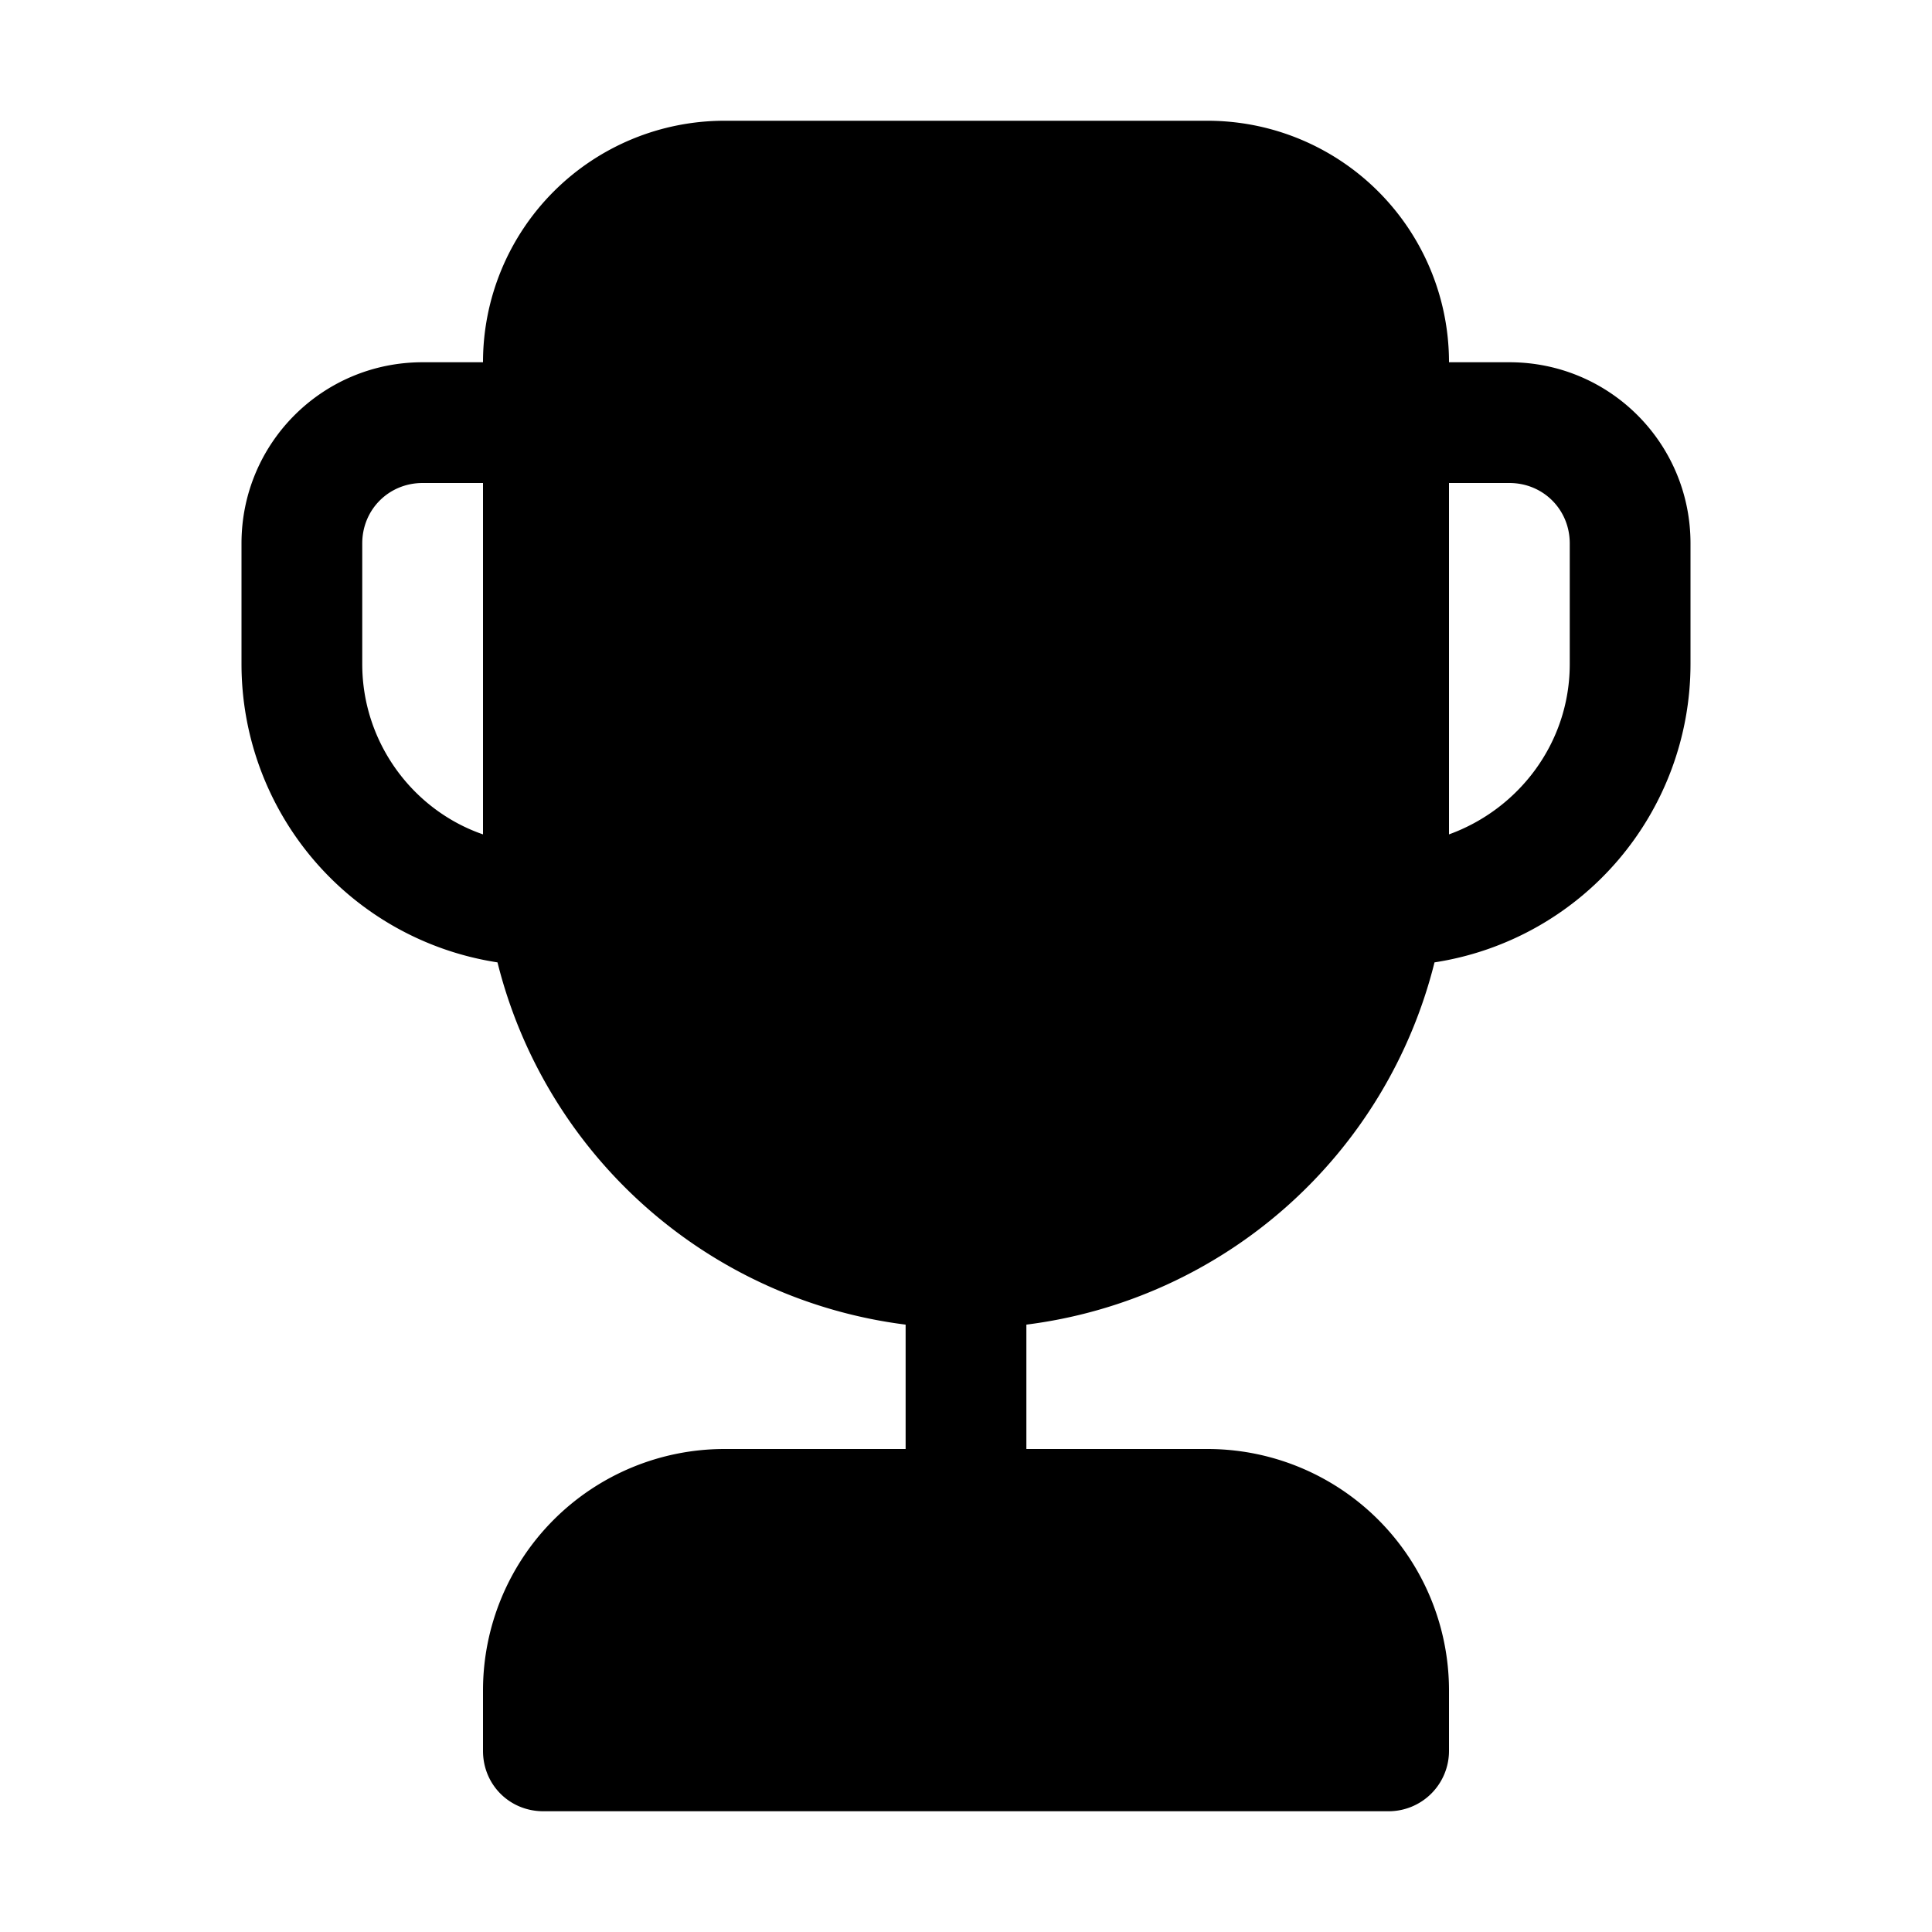
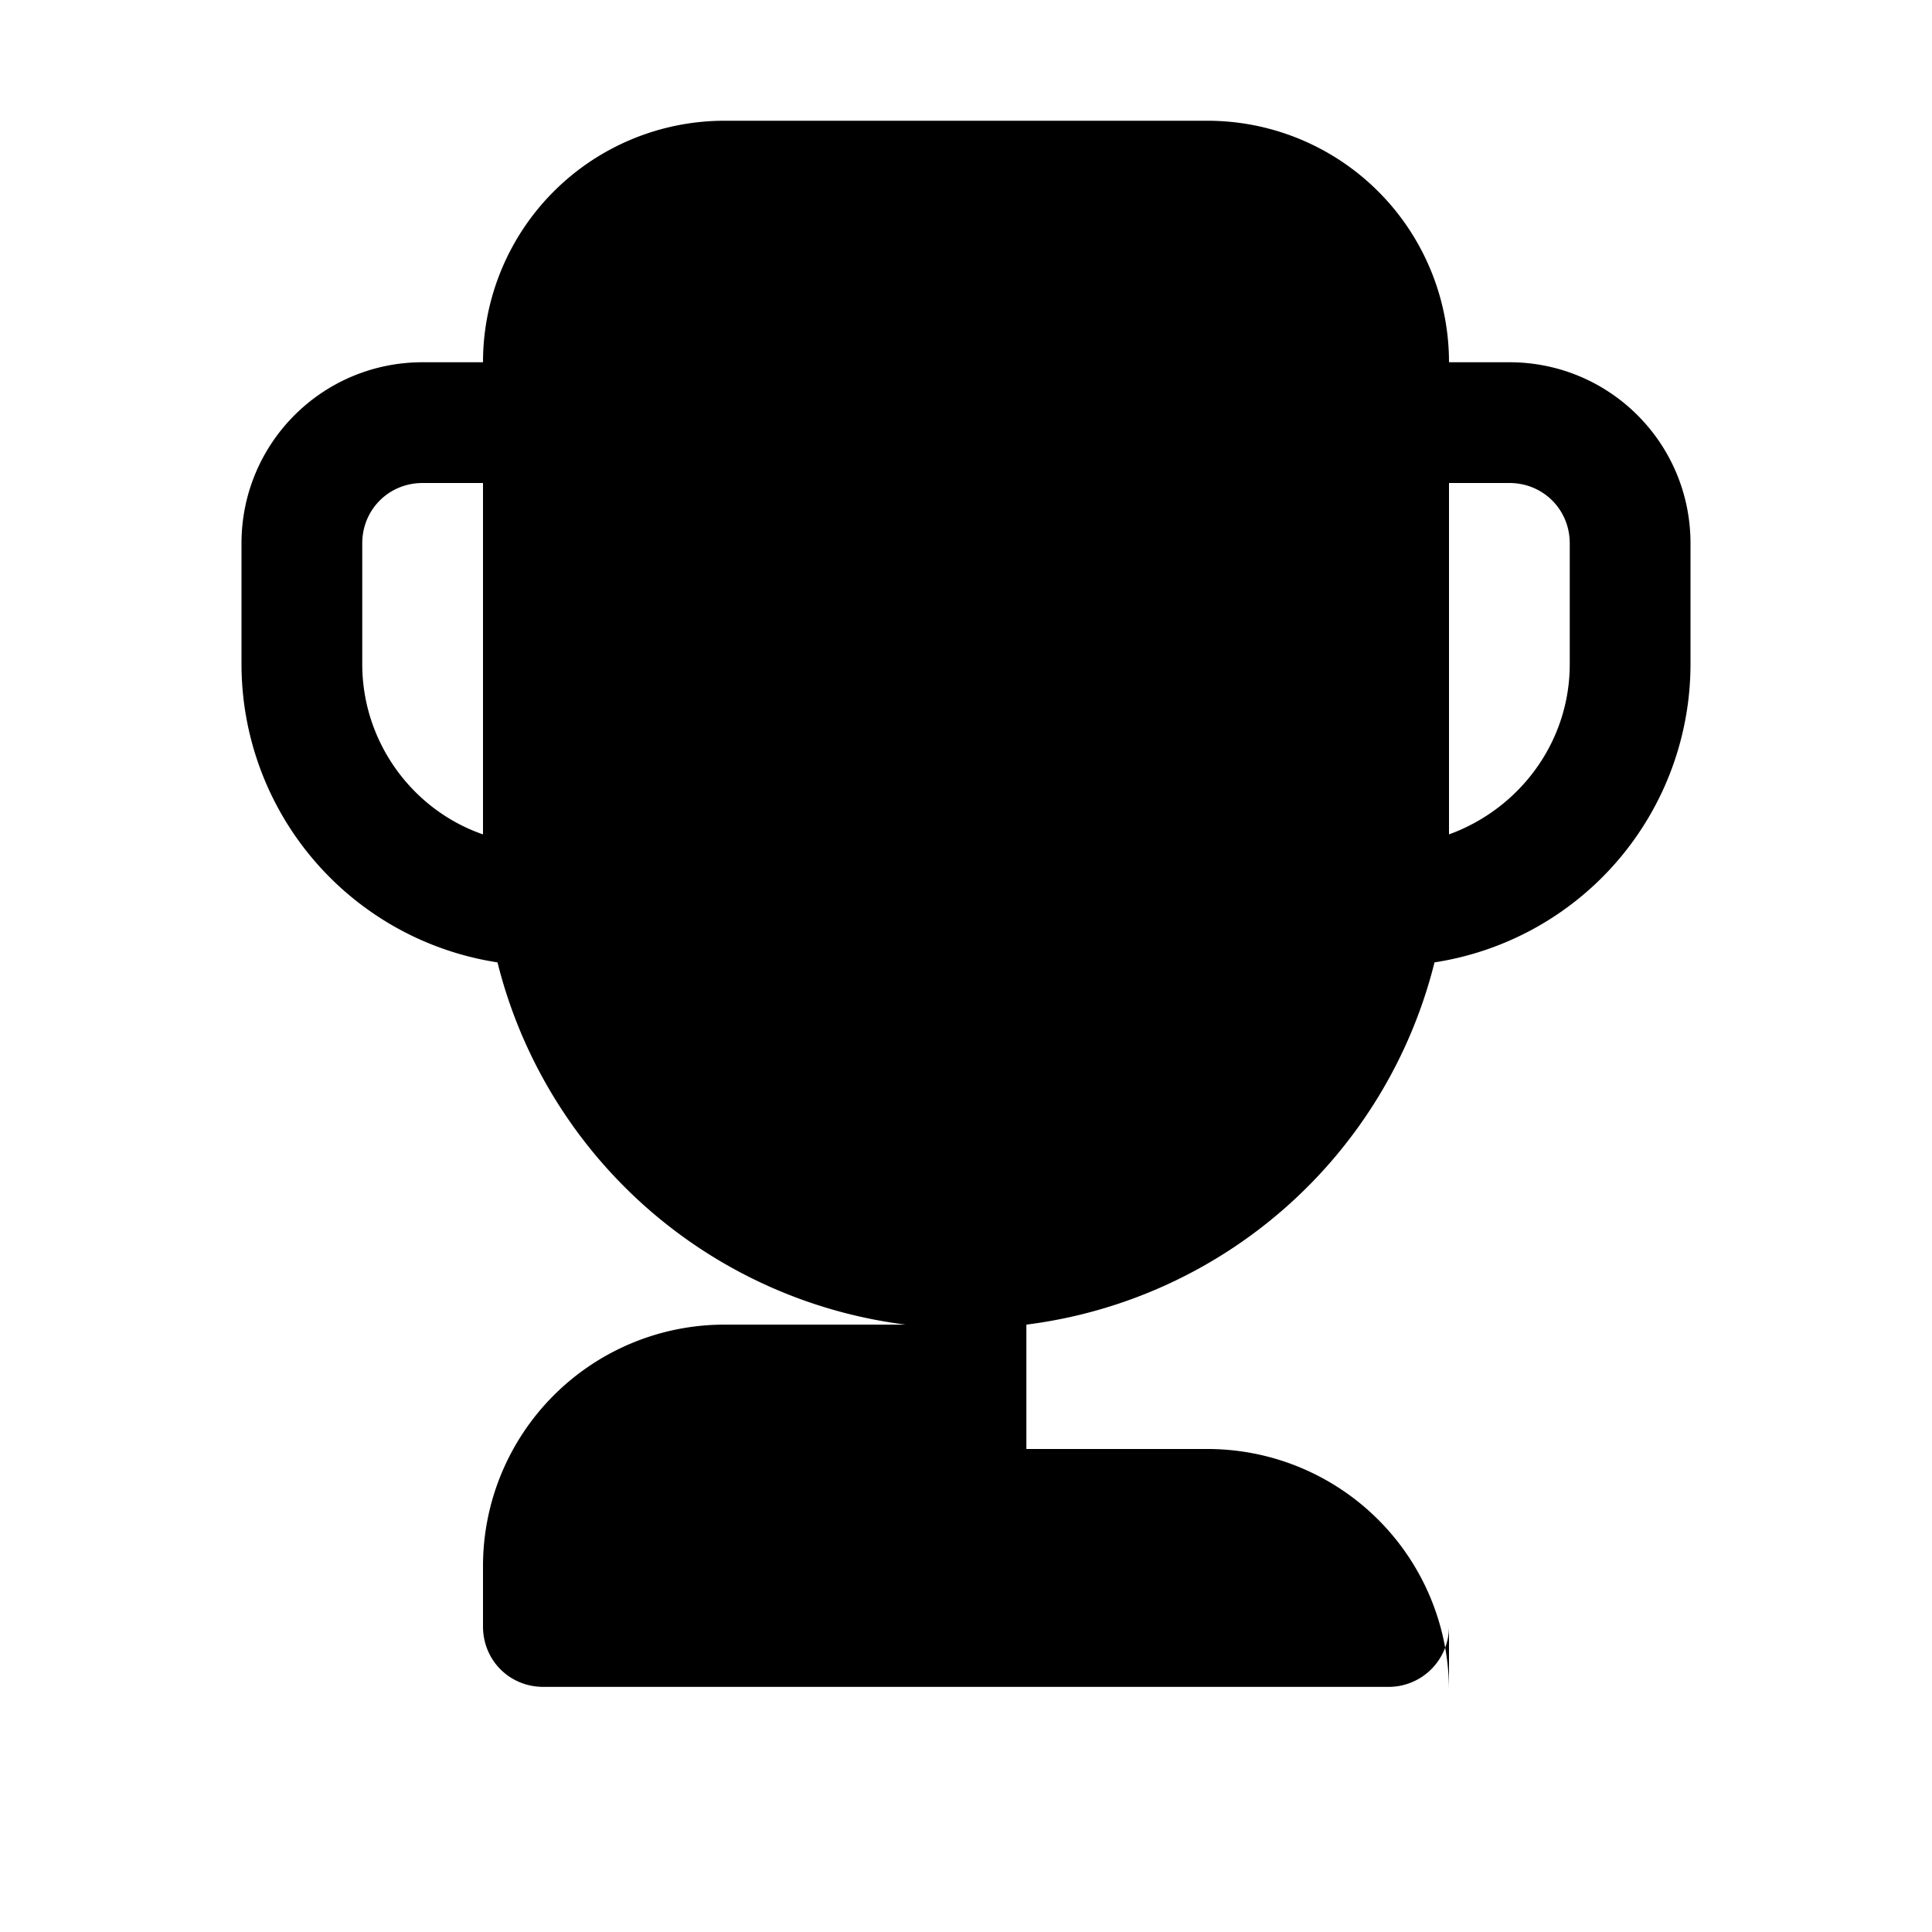
<svg xmlns="http://www.w3.org/2000/svg" width="16" height="16" viewBox="0 0 16 16">
-   <path d="M4 3h-.5C2.67 3 2 3.67 2 4.5v1a2.5 2.5 0 0 0 2.12 2.47 4 4 0 0 0 3.38 3V12H6a2 2 0 0 0-2 2v.5c0 .28.22.5.5.5h7a.5.5 0 0 0 .5-.5V14a2 2 0 0 0-2-2H8.5v-1.03a4 4 0 0 0 3.38-3A2.5 2.5 0 0 0 14 5.5v-1c0-.83-.67-1.5-1.5-1.5H12a2 2 0 0 0-2-2H6a2 2 0 0 0-2 2Zm8 1h.5c.28 0 .5.22.5.5v1c0 .65-.42 1.2-1 1.41V4ZM4 4v2.91c-.58-.2-1-.76-1-1.41v-1c0-.28.22-.5.5-.5H4Z" />
+   <path d="M4 3h-.5C2.67 3 2 3.67 2 4.5v1a2.5 2.5 0 0 0 2.12 2.47 4 4 0 0 0 3.38 3H6a2 2 0 0 0-2 2v.5c0 .28.22.5.5.5h7a.5.5 0 0 0 .5-.5V14a2 2 0 0 0-2-2H8.5v-1.03a4 4 0 0 0 3.38-3A2.5 2.5 0 0 0 14 5.5v-1c0-.83-.67-1.5-1.5-1.5H12a2 2 0 0 0-2-2H6a2 2 0 0 0-2 2Zm8 1h.5c.28 0 .5.22.5.5v1c0 .65-.42 1.2-1 1.41V4ZM4 4v2.91c-.58-.2-1-.76-1-1.41v-1c0-.28.22-.5.5-.5H4Z" />
</svg>